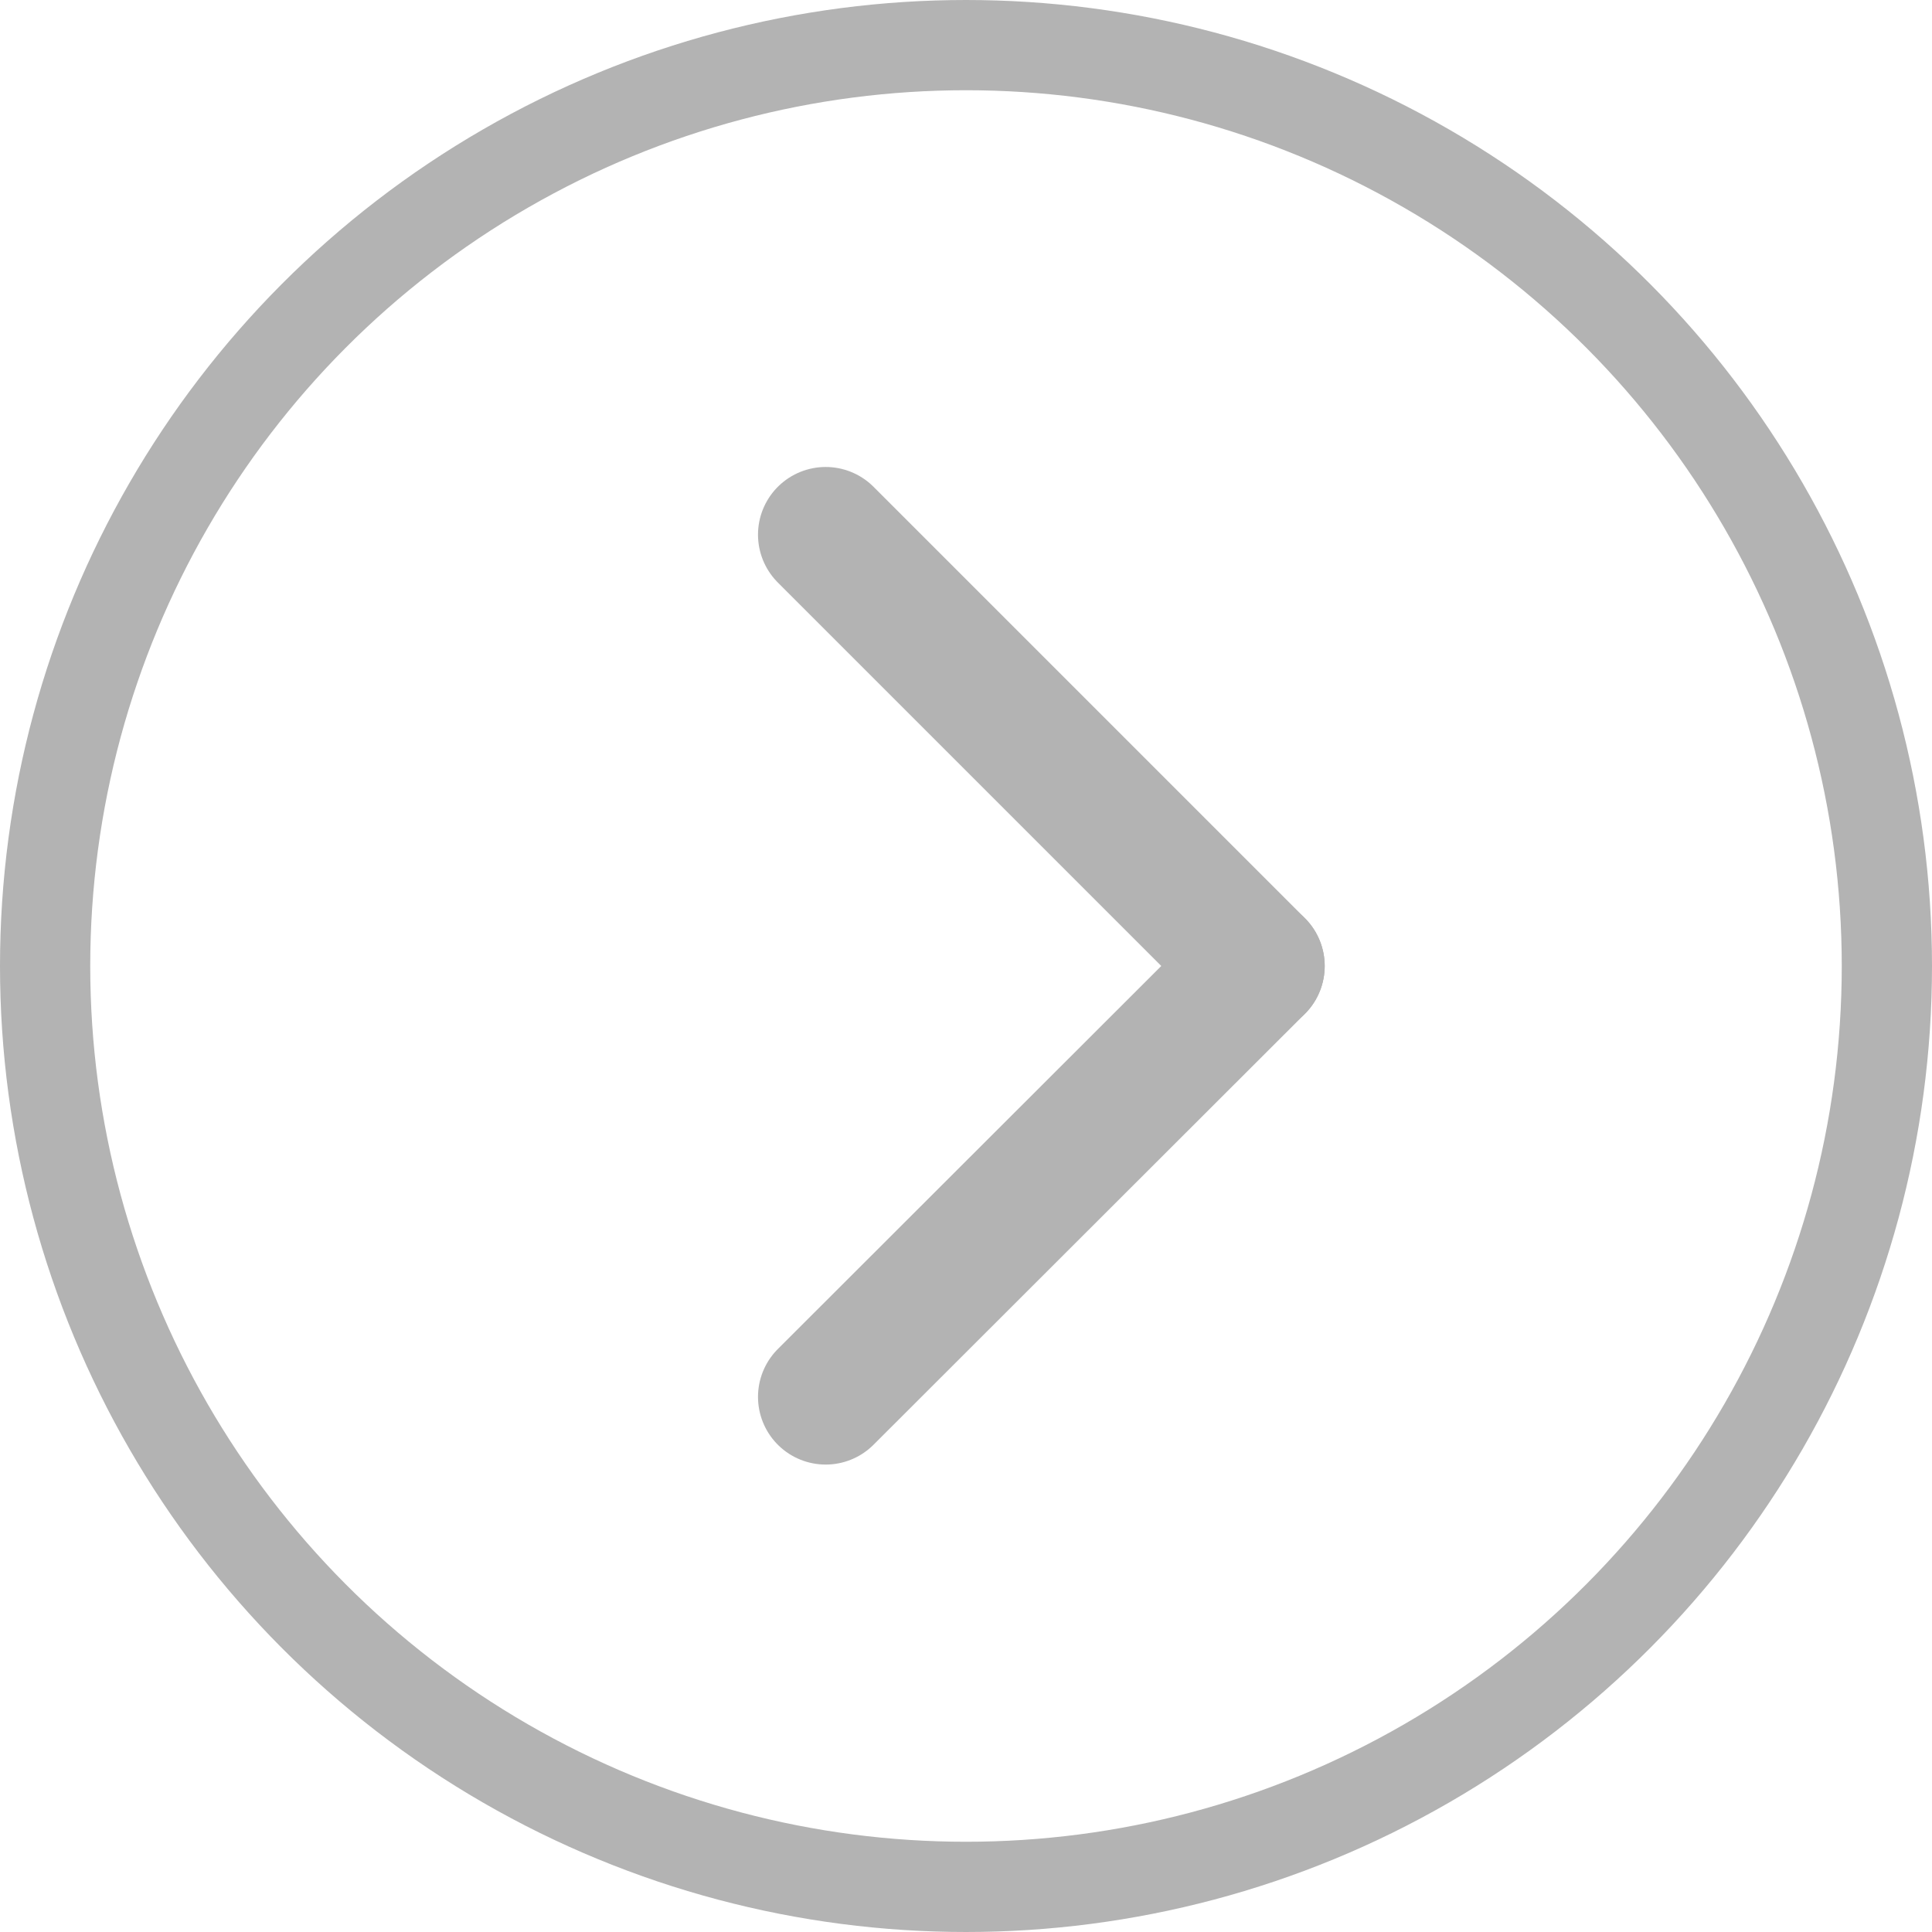
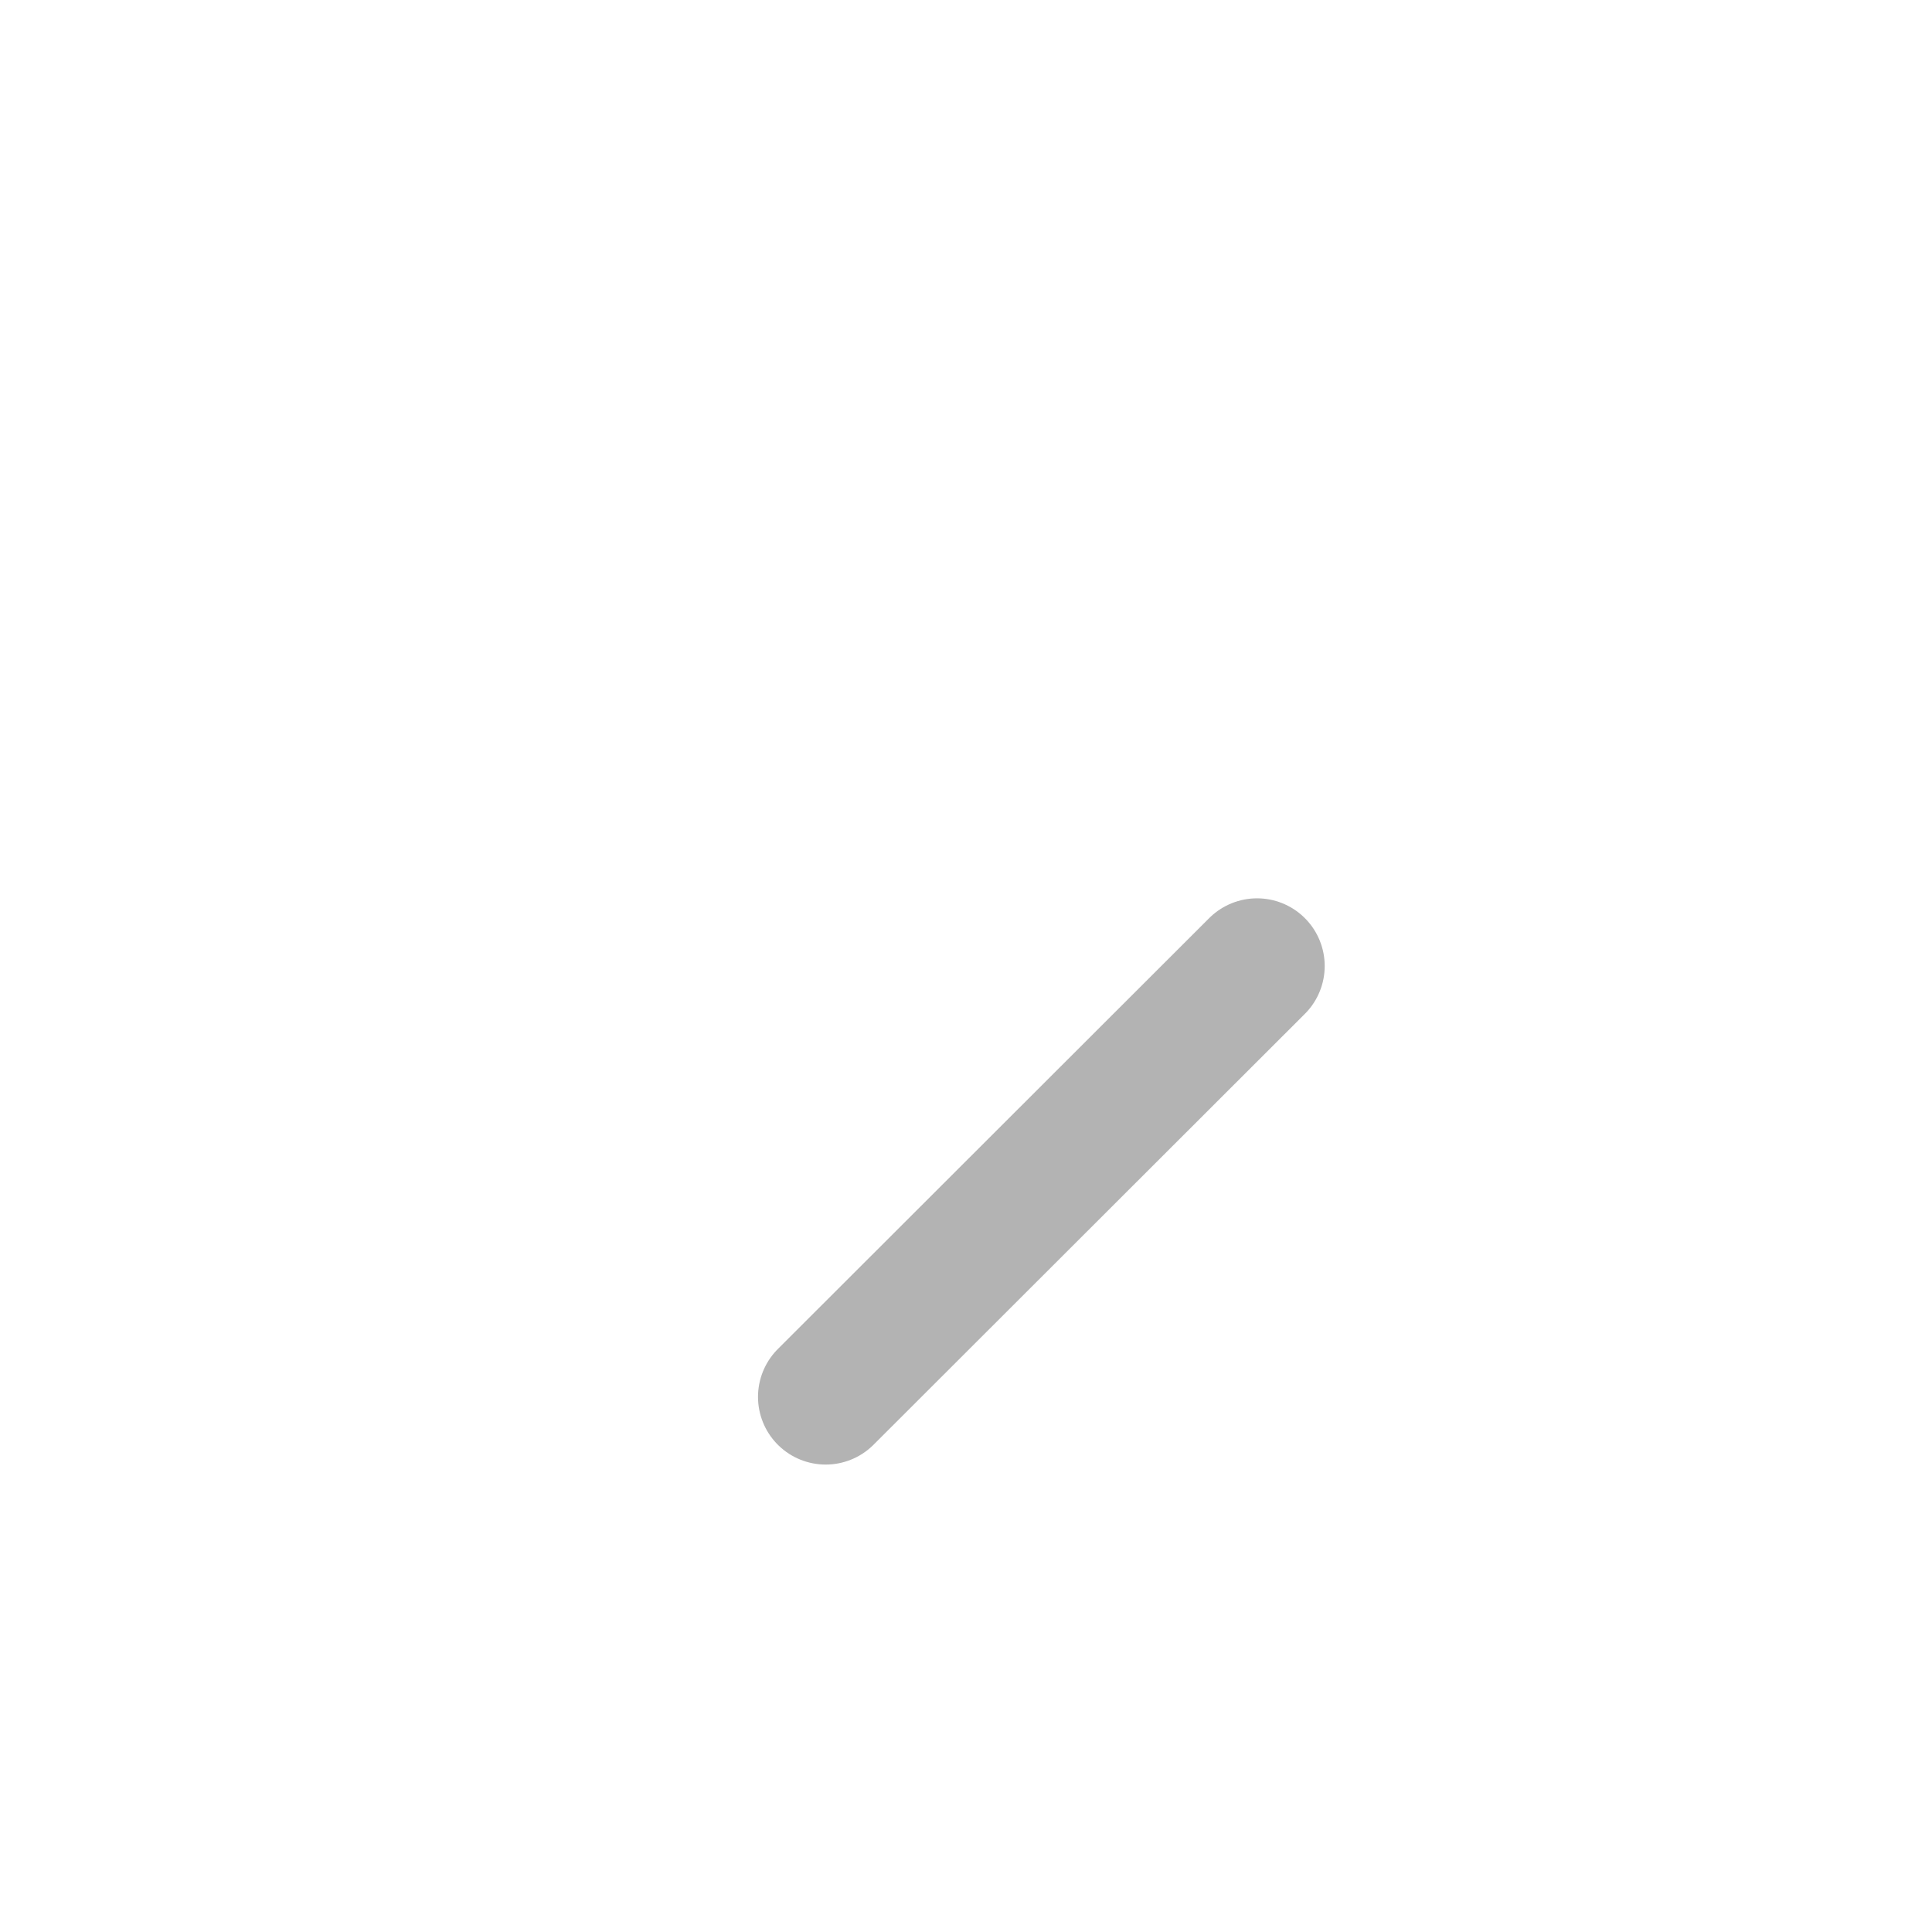
<svg xmlns="http://www.w3.org/2000/svg" id="Слой_1" data-name="Слой 1" viewBox="0 0 42.82 42.82">
  <defs>
    <style>.cls-1,.cls-2{fill:none;stroke:#b3b3b3;}.cls-1{stroke-miterlimit:10;stroke-width:2px;}.cls-2{stroke-linecap:round;stroke-linejoin:round;stroke-width:3px;}</style>
  </defs>
-   <circle class="cls-1" cx="21.41" cy="21.41" r="20.41" />
  <line class="cls-2" x1="27.86" y1="21.41" x2="18.3" y2="30.96" />
-   <line class="cls-2" x1="27.86" y1="21.41" x2="18.3" y2="11.85" />
</svg>